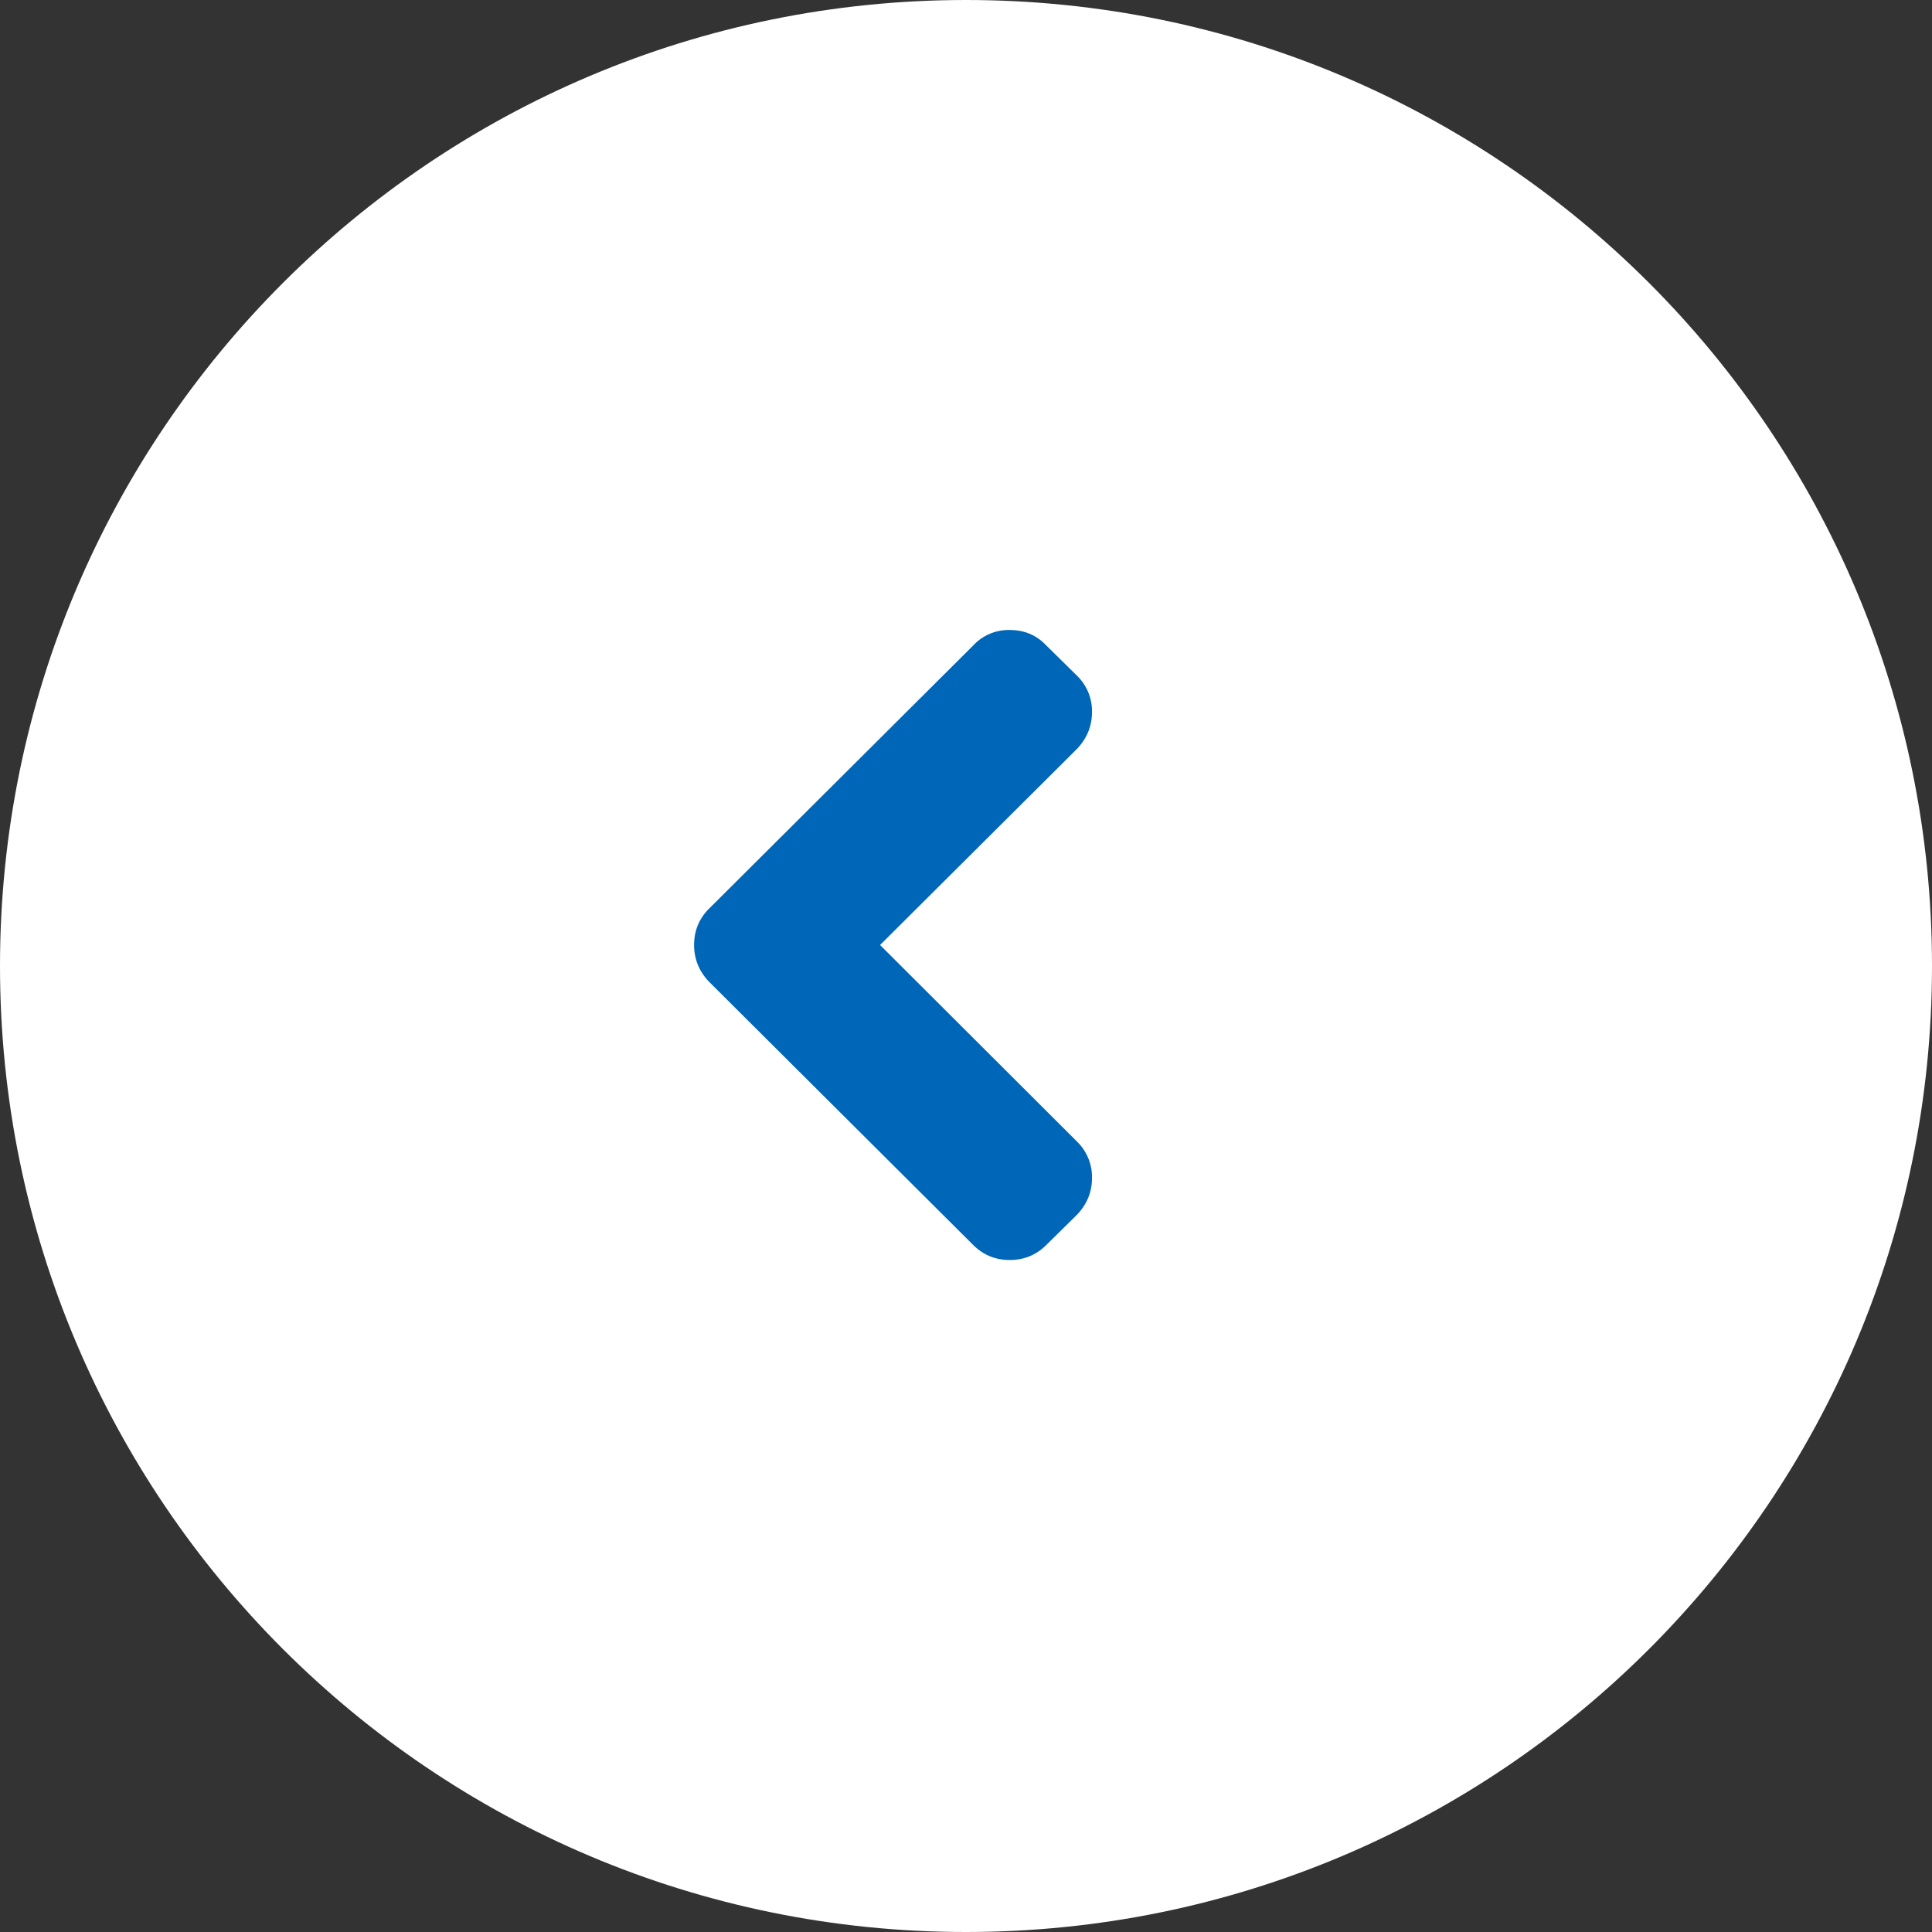
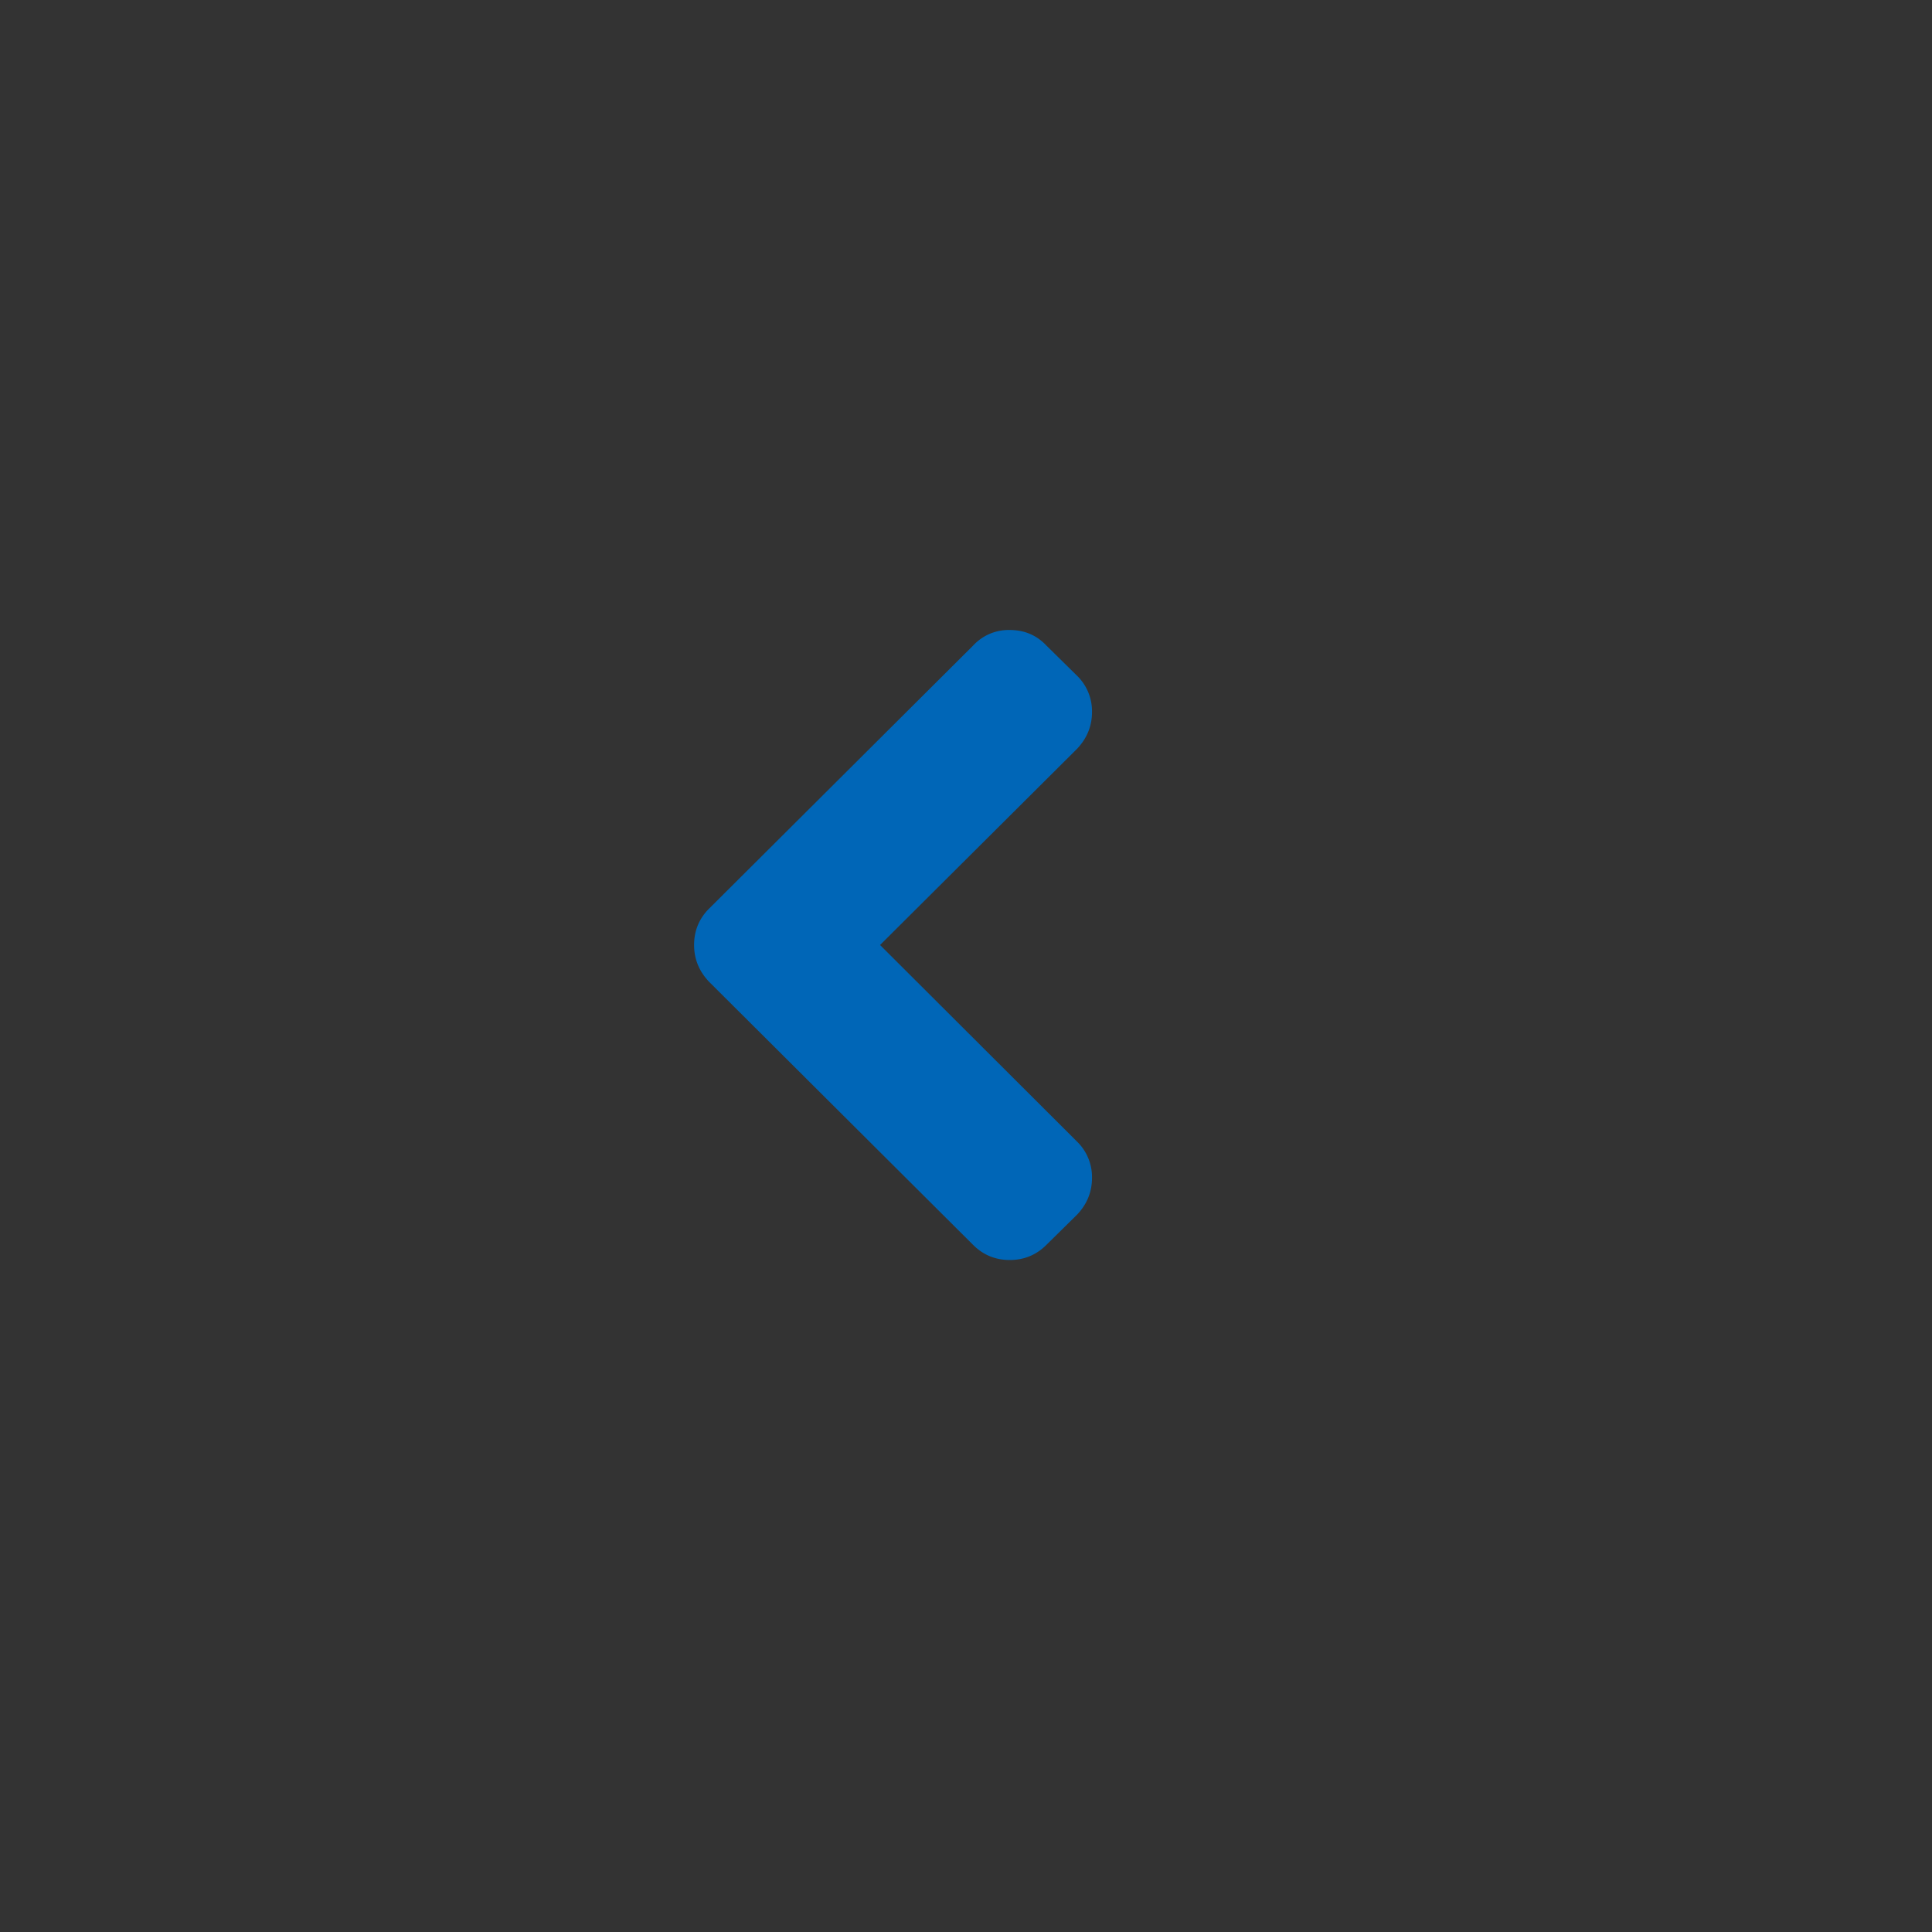
<svg xmlns="http://www.w3.org/2000/svg" xmlns:xlink="http://www.w3.org/1999/xlink" width="46" height="46" viewBox="0 0 46 46">
  <rect x="0" y="0" width="46" height="46" fill="#333333" stroke="none" />
  <defs>
-     <path id="7j07a" d="M437 2087c0-12.703 10.297-23 23-23s23 10.297 23 23-10.297 23-23 23-23-10.297-23-23z" />
    <path id="7j07b" d="M466.116 2085.633l-6.29-6.267a1.148 1.148 0 0 0-.867-.366c-.348 0-.637.122-.869.366l-.733.722a1.178 1.178 0 0 0-.357.866c0 .334.12.626.357.876l4.689 4.67-4.689 4.68a1.178 1.178 0 0 0-.357.866c0 .333.119.626.357.876l.733.722c.238.237.528.356.868.356.341 0 .63-.119.869-.356l6.29-6.268c.238-.25.357-.542.357-.876 0-.34-.12-.629-.357-.867z" />
  </defs>
  <g>
    <g transform="matrix(-1 0 0 1 483 -2064)">
      <g>
        <use fill="#ffffff" xlink:href="#7j07a" />
      </g>
      <g>
        <use fill="#0066b7" xlink:href="#7j07b" />
      </g>
    </g>
  </g>
</svg>